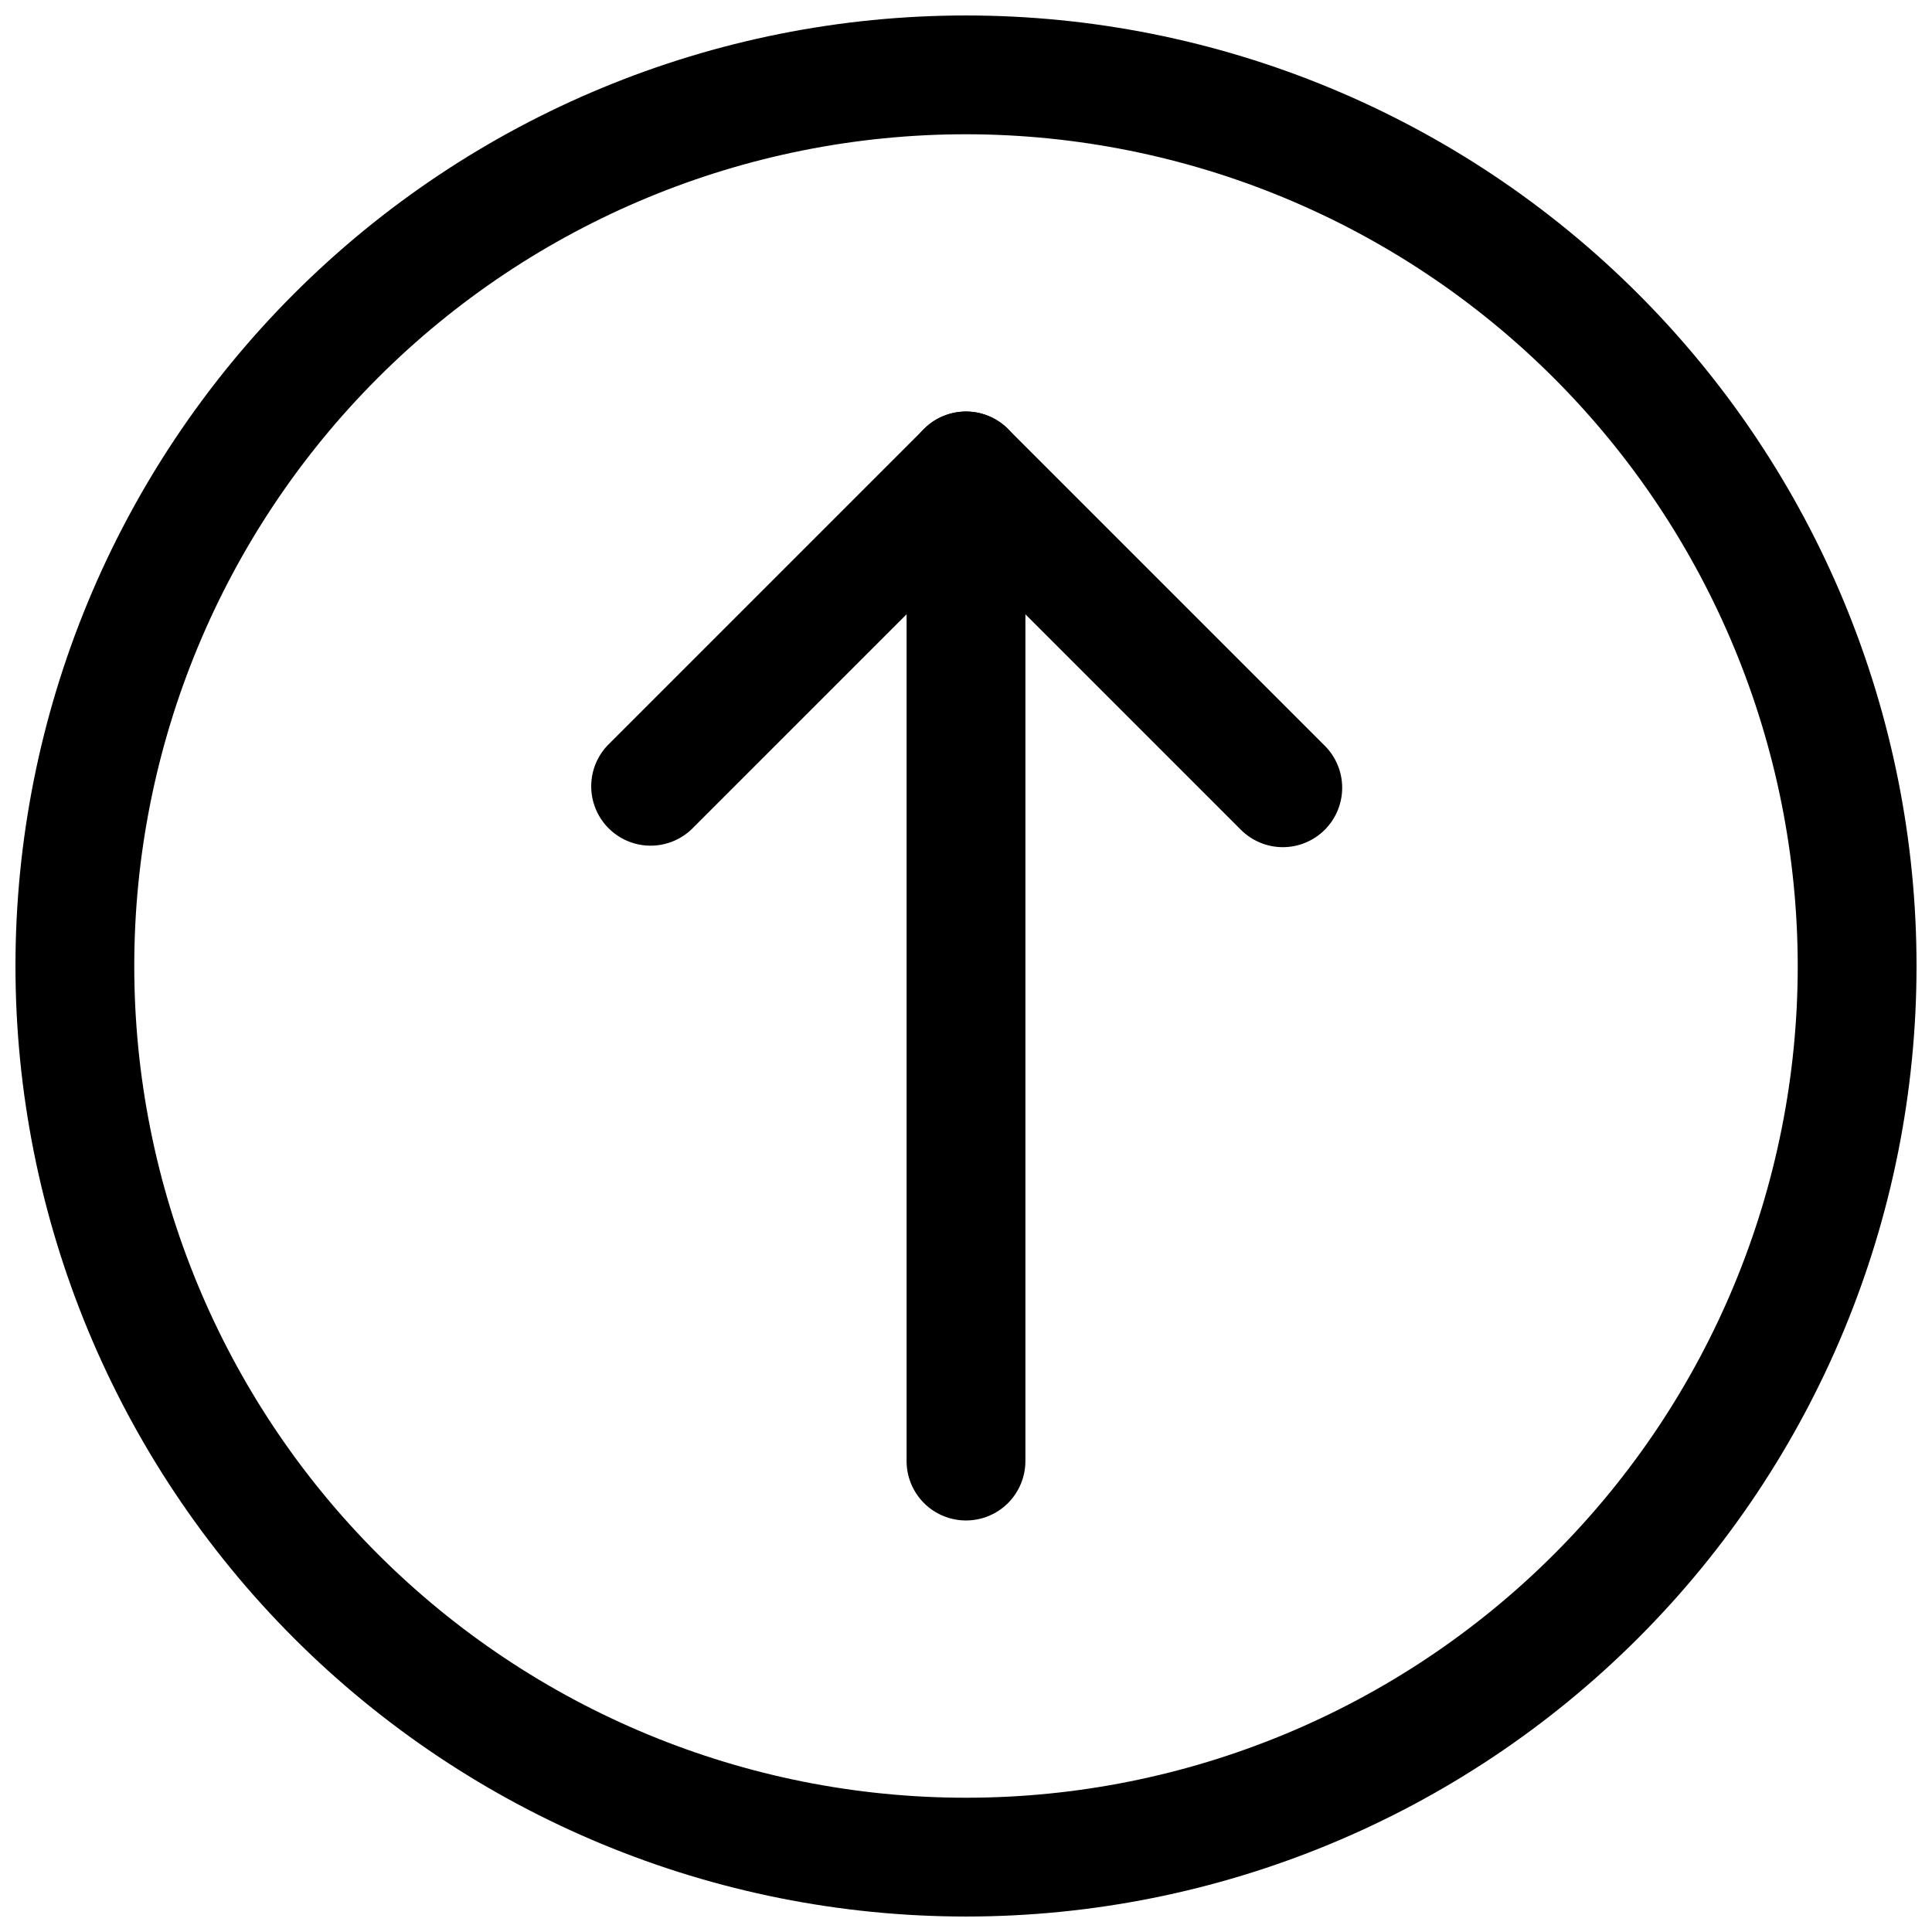
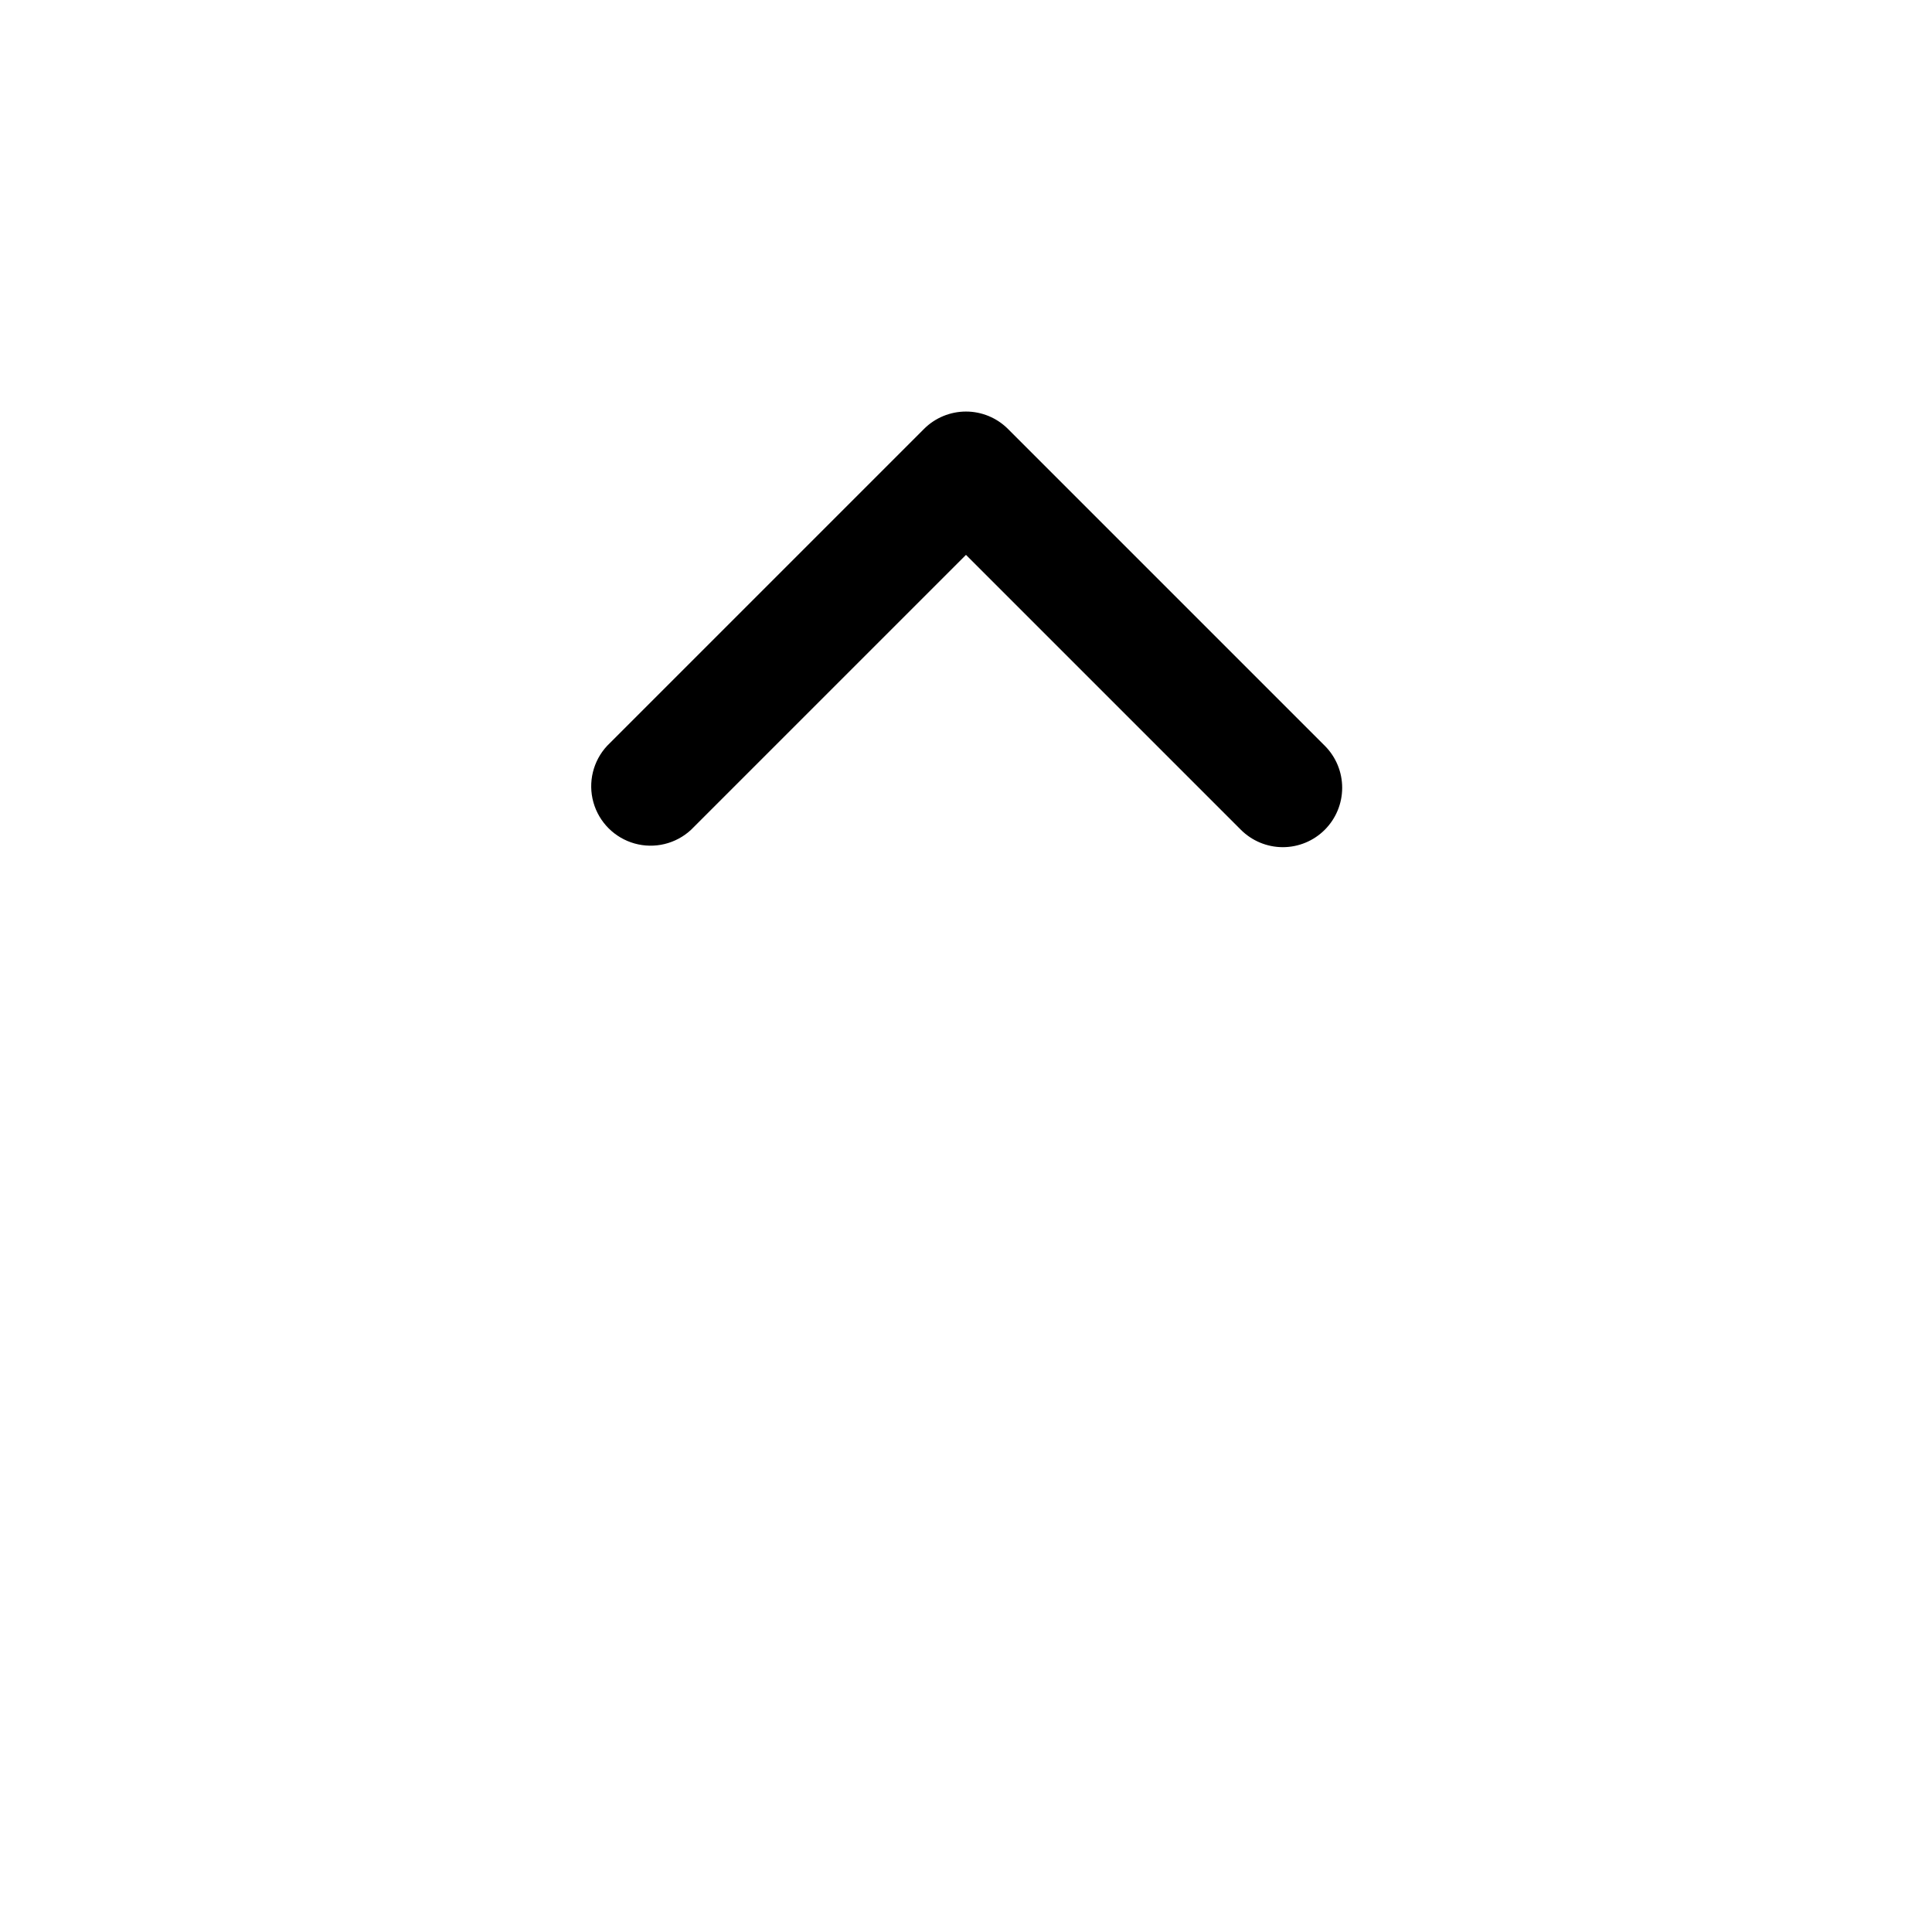
<svg xmlns="http://www.w3.org/2000/svg" width="800px" height="800px" version="1.1" viewBox="144 144 512 512">
  <defs>
    <clipPath id="a">
-       <path d="m148.09 148.09h503.81v503.81h-503.81z" />
+       <path d="m148.09 148.09v503.81h-503.81z" />
    </clipPath>
  </defs>
  <g clip-path="url(#a)">
    <path d="m400 651.9c-66.812 0-130.88-26.539-178.12-73.781-47.242-47.242-73.781-111.31-73.781-178.12 0-66.812 26.539-130.88 73.781-178.12s111.31-73.781 178.12-73.781c66.809 0 130.88 26.539 178.12 73.781 47.242 47.242 73.781 111.31 73.781 178.12 0 66.809-26.539 130.88-73.781 178.12-47.242 47.242-111.31 73.781-178.12 73.781zm0-472.32c-58.461 0-114.52 23.223-155.86 64.559s-64.559 97.398-64.559 155.86c0 58.457 23.223 114.52 64.559 155.86 41.336 41.336 97.398 64.559 155.86 64.559 58.457 0 114.52-23.223 155.86-64.559 41.336-41.336 64.559-97.398 64.559-155.86-0.055-58.441-23.293-114.47-64.617-155.8s-97.355-64.566-155.8-64.621z" />
  </g>
-   <path d="m400 546.94c-4.176 0-8.18-1.656-11.133-4.609-2.953-2.953-4.613-6.957-4.613-11.133v-262.4c0-5.625 3-10.82 7.871-13.633s10.875-2.812 15.746 0 7.871 8.008 7.871 13.633v262.4c0 4.176-1.66 8.18-4.609 11.133-2.953 2.953-6.957 4.609-11.133 4.609z" />
  <path d="m483.96 368.51c-4.172-0.004-8.176-1.668-11.125-4.621l-72.84-72.84-72.844 72.84c-4.019 3.746-9.699 5.125-14.988 3.641-5.285-1.484-9.418-5.617-10.902-10.902-1.484-5.289-0.105-10.969 3.641-14.988l83.969-83.969h-0.004c2.953-2.949 6.957-4.606 11.129-4.606s8.172 1.656 11.125 4.606l83.969 83.969c2.949 2.953 4.606 6.953 4.602 11.129 0 4.172-1.656 8.172-4.606 11.125-2.949 2.953-6.949 4.613-11.125 4.617z" />
</svg>